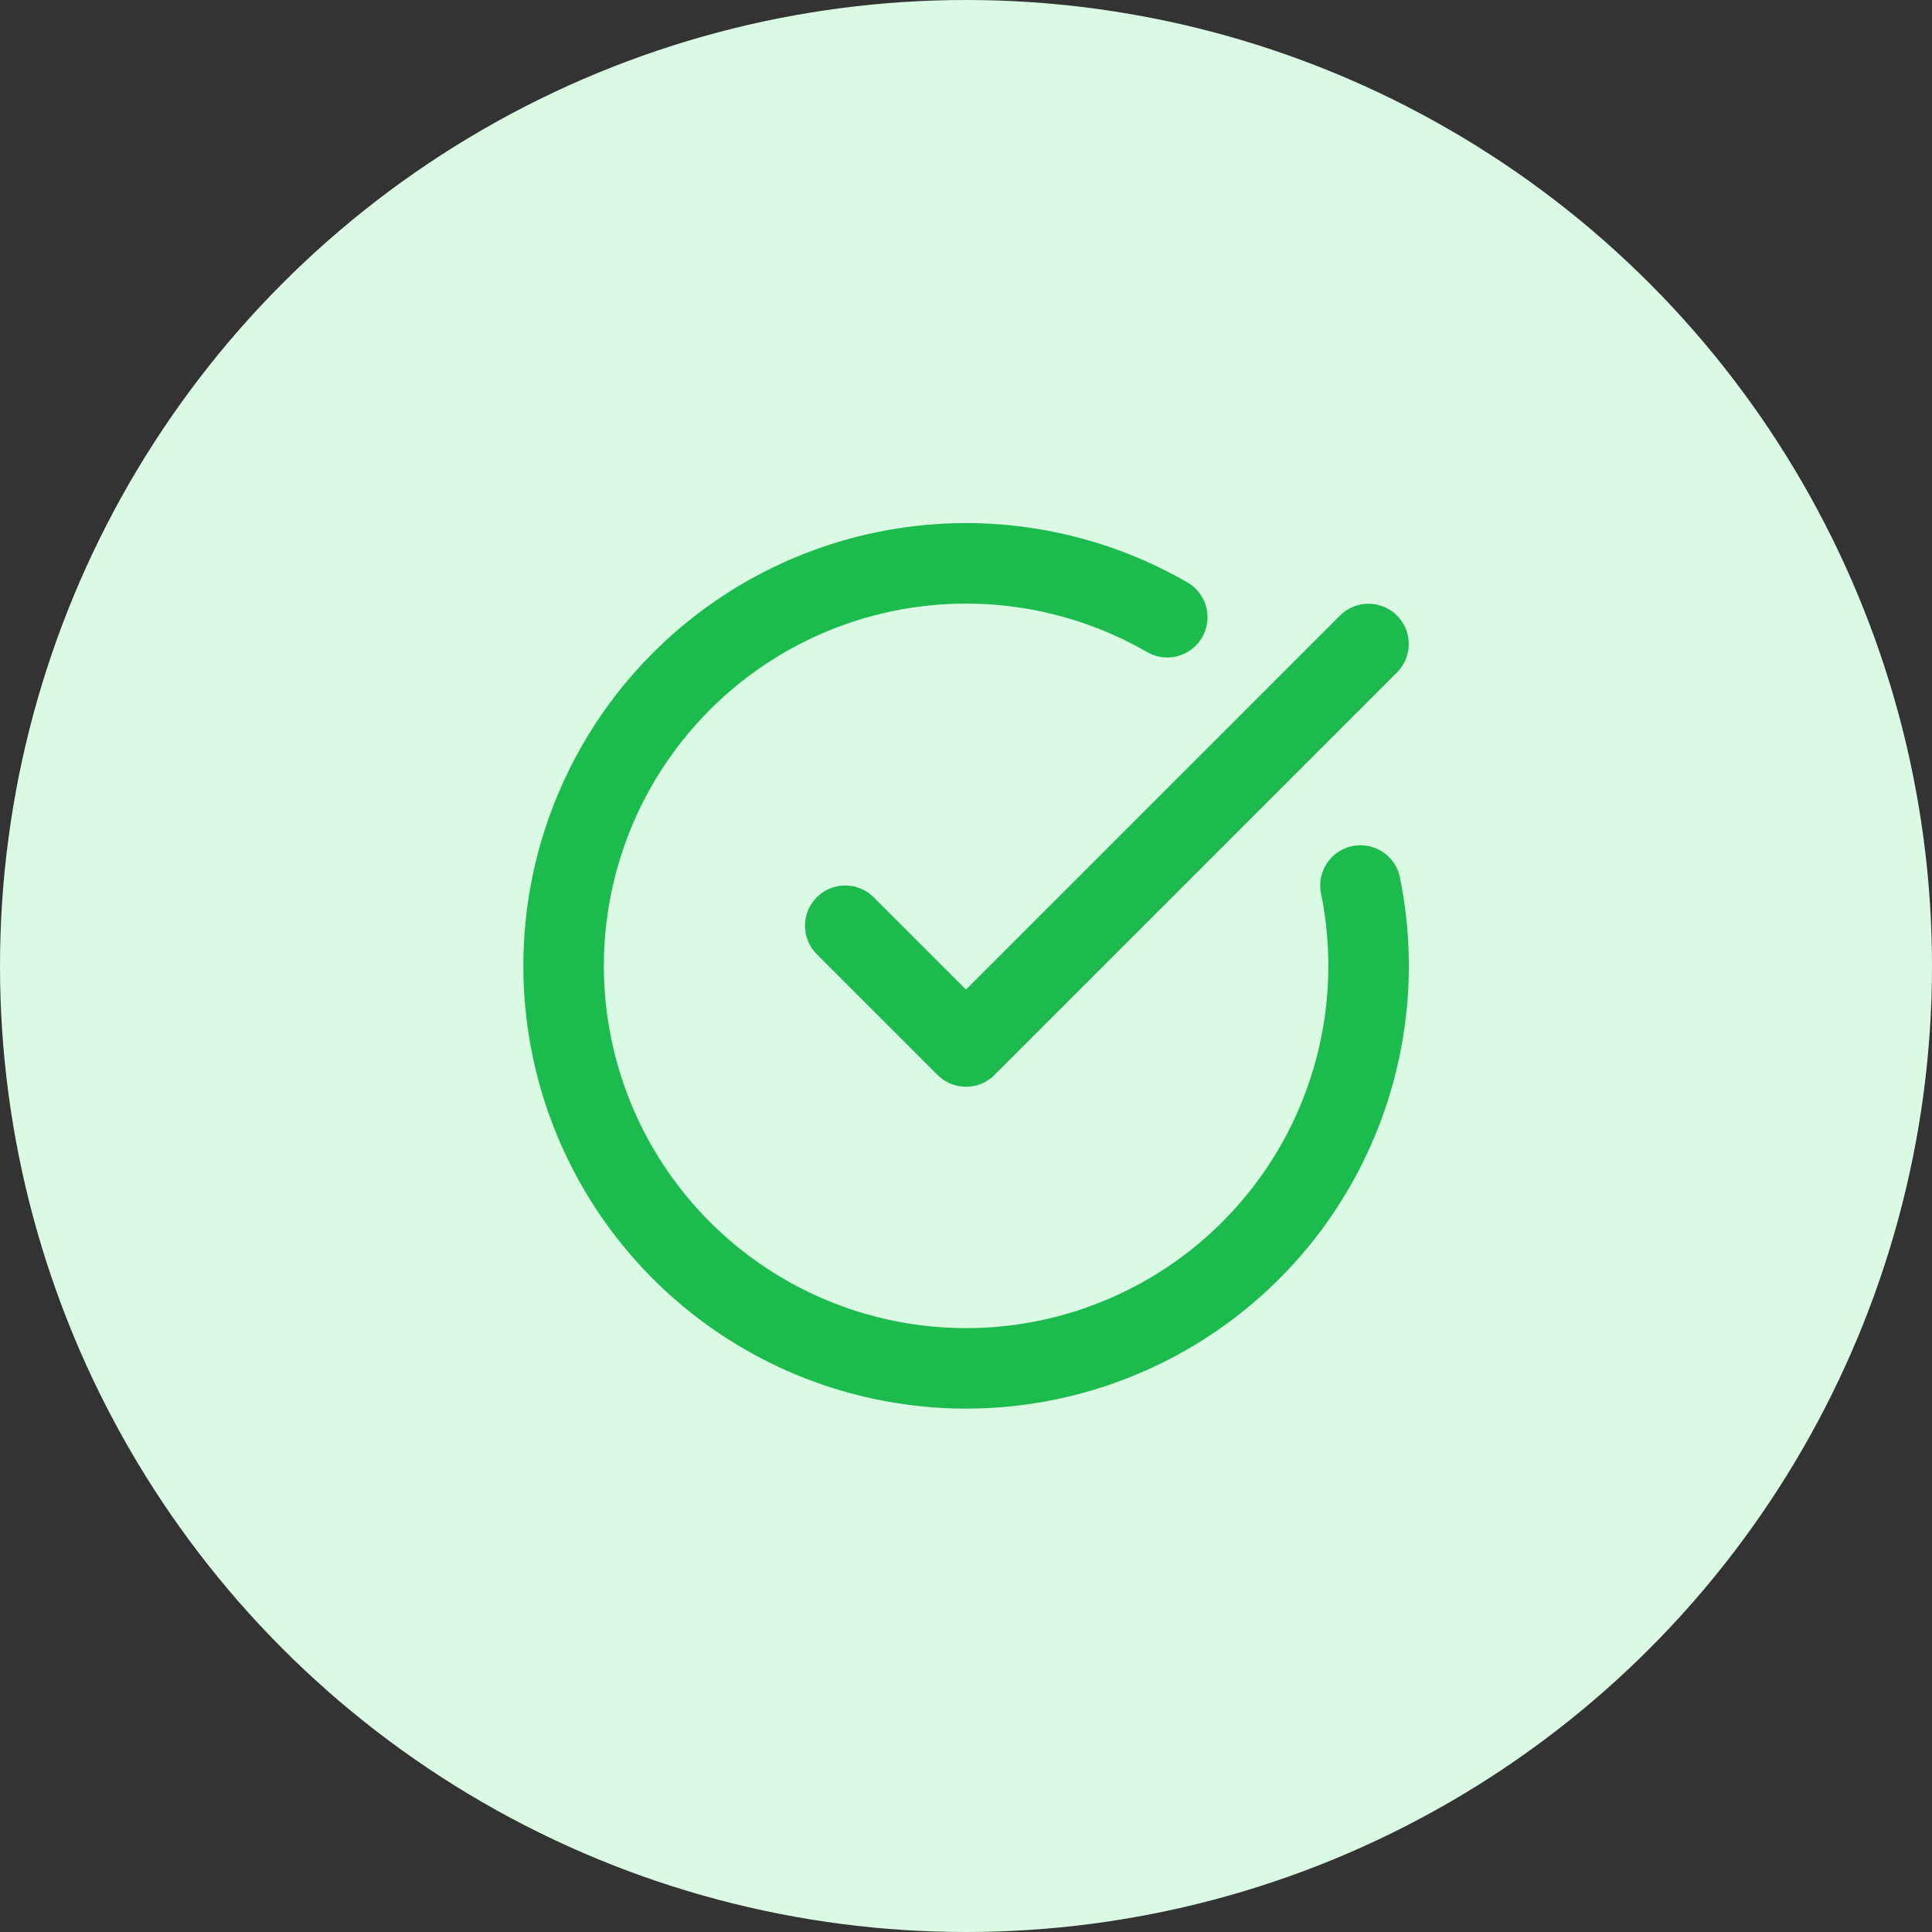
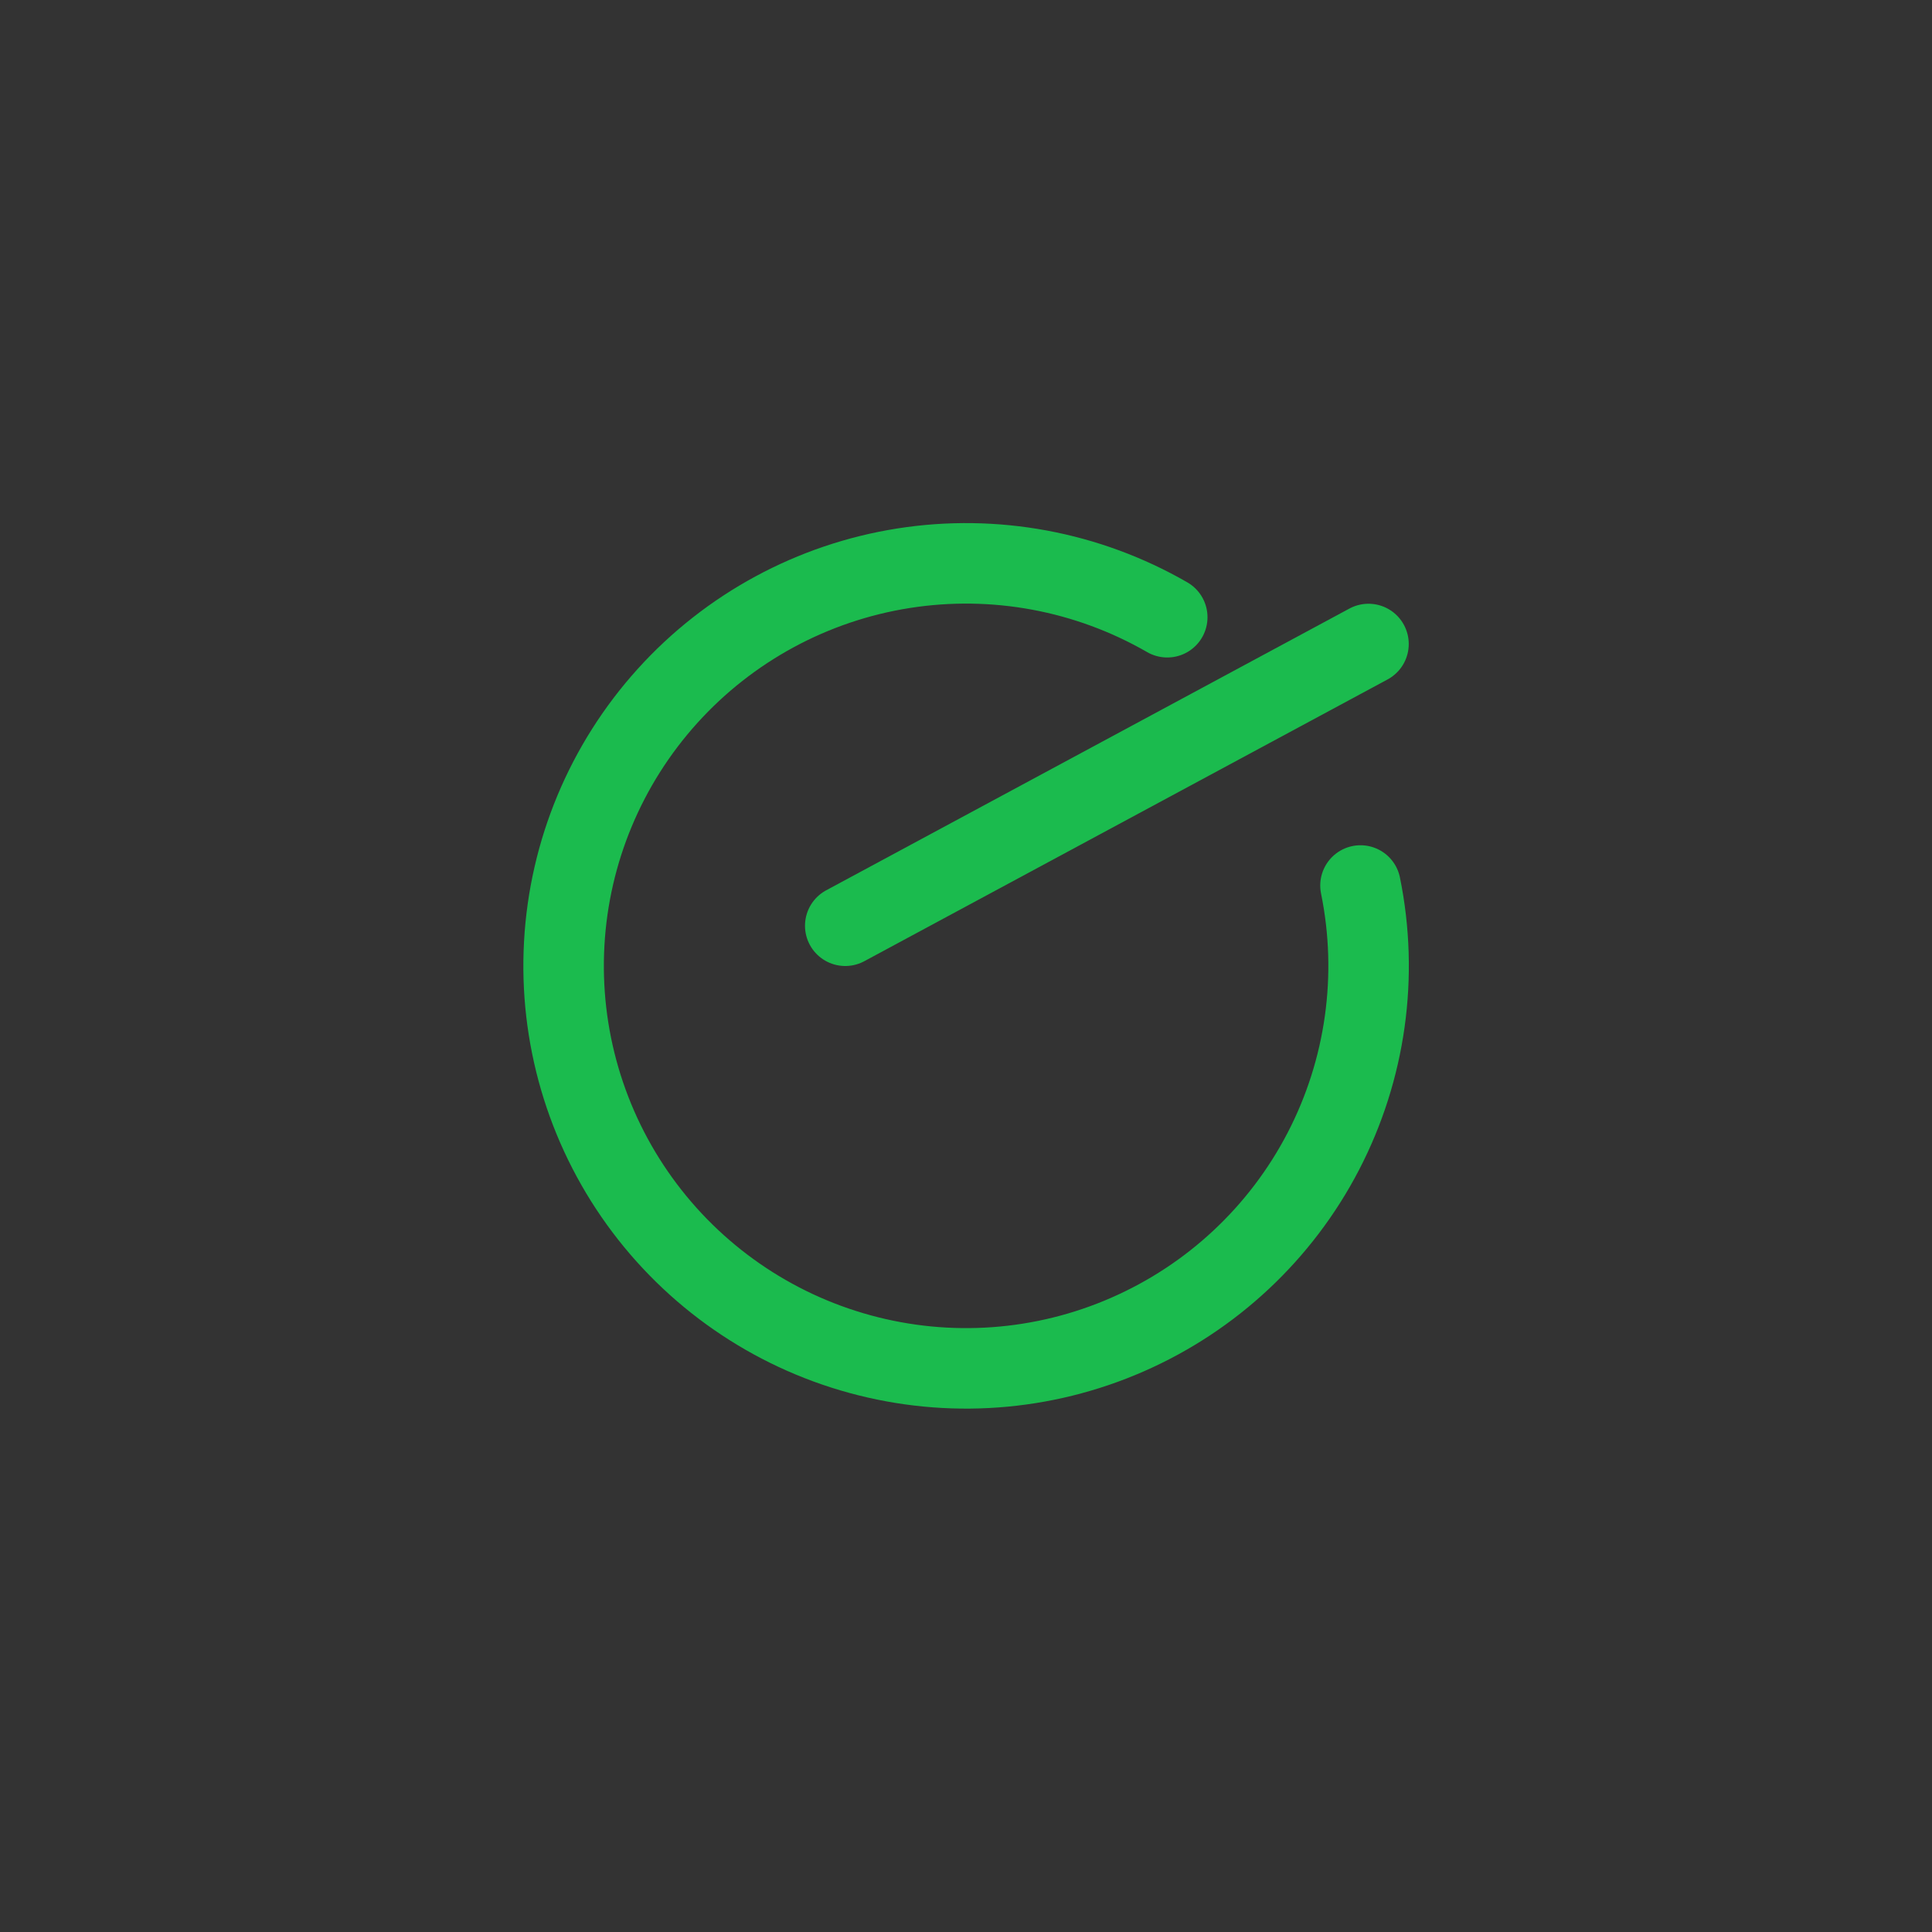
<svg xmlns="http://www.w3.org/2000/svg" width="48" height="48" viewBox="0 0 48 48" fill="none">
  <rect x="0" y="0" width="48" height="48" fill="#333333" stroke="none" />
  <g clip-path="url(#clip0_1827_103)">
-     <circle cx="24" cy="24" r="24" fill="#DAFAE4" />
    <path d="M33.801 22C34.258 24.241 33.932 26.571 32.879 28.602C31.826 30.632 30.108 32.24 28.012 33.157C25.917 34.075 23.571 34.246 21.364 33.642C19.158 33.039 17.225 31.697 15.888 29.841C14.551 27.985 13.891 25.727 14.018 23.443C14.144 21.16 15.05 18.988 16.584 17.291C18.117 15.594 20.187 14.474 22.446 14.118C24.706 13.762 27.019 14.192 29 15.335" stroke="#1BBB4E" stroke-width="2" stroke-linecap="round" stroke-linejoin="round" />
-     <path d="M21 23L24 26L34 16" stroke="#1BBB4E" stroke-width="2" stroke-linecap="round" stroke-linejoin="round" />
+     <path d="M21 23L34 16" stroke="#1BBB4E" stroke-width="2" stroke-linecap="round" stroke-linejoin="round" />
  </g>
  <defs>
    <clipPath id="clip0_1827_103">
      <rect width="48" height="48" fill="white" />
    </clipPath>
  </defs>
</svg>